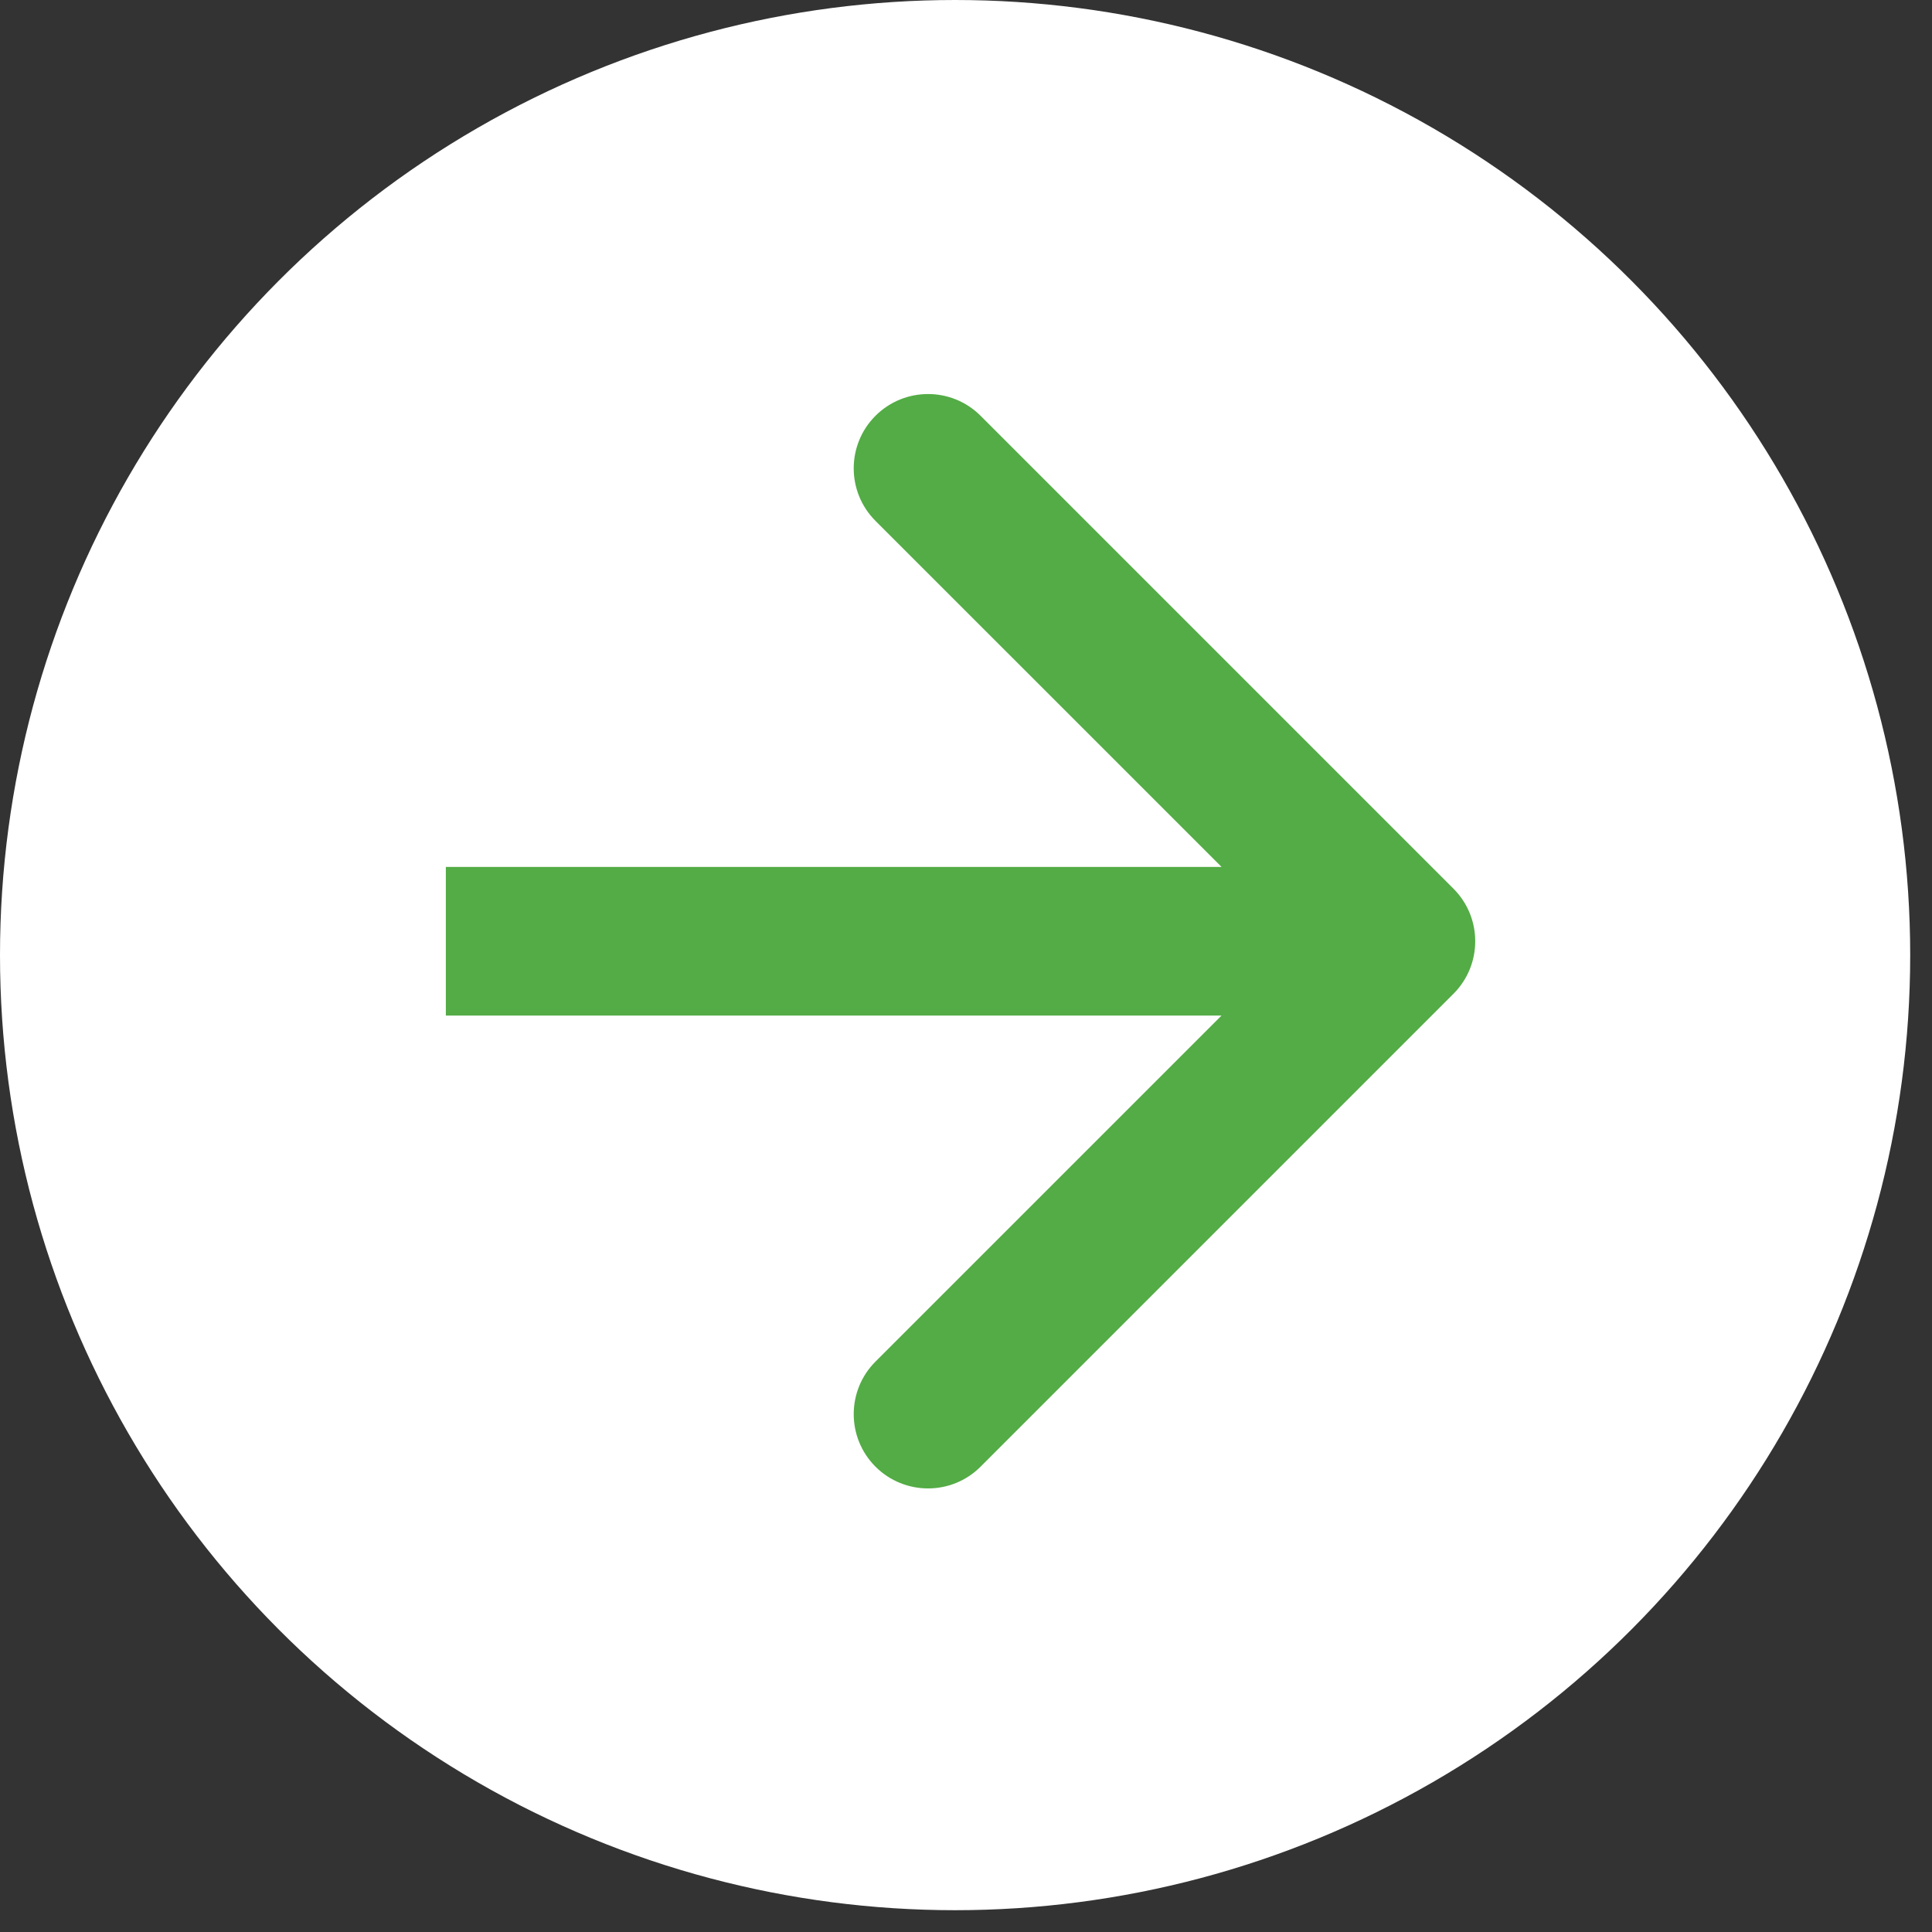
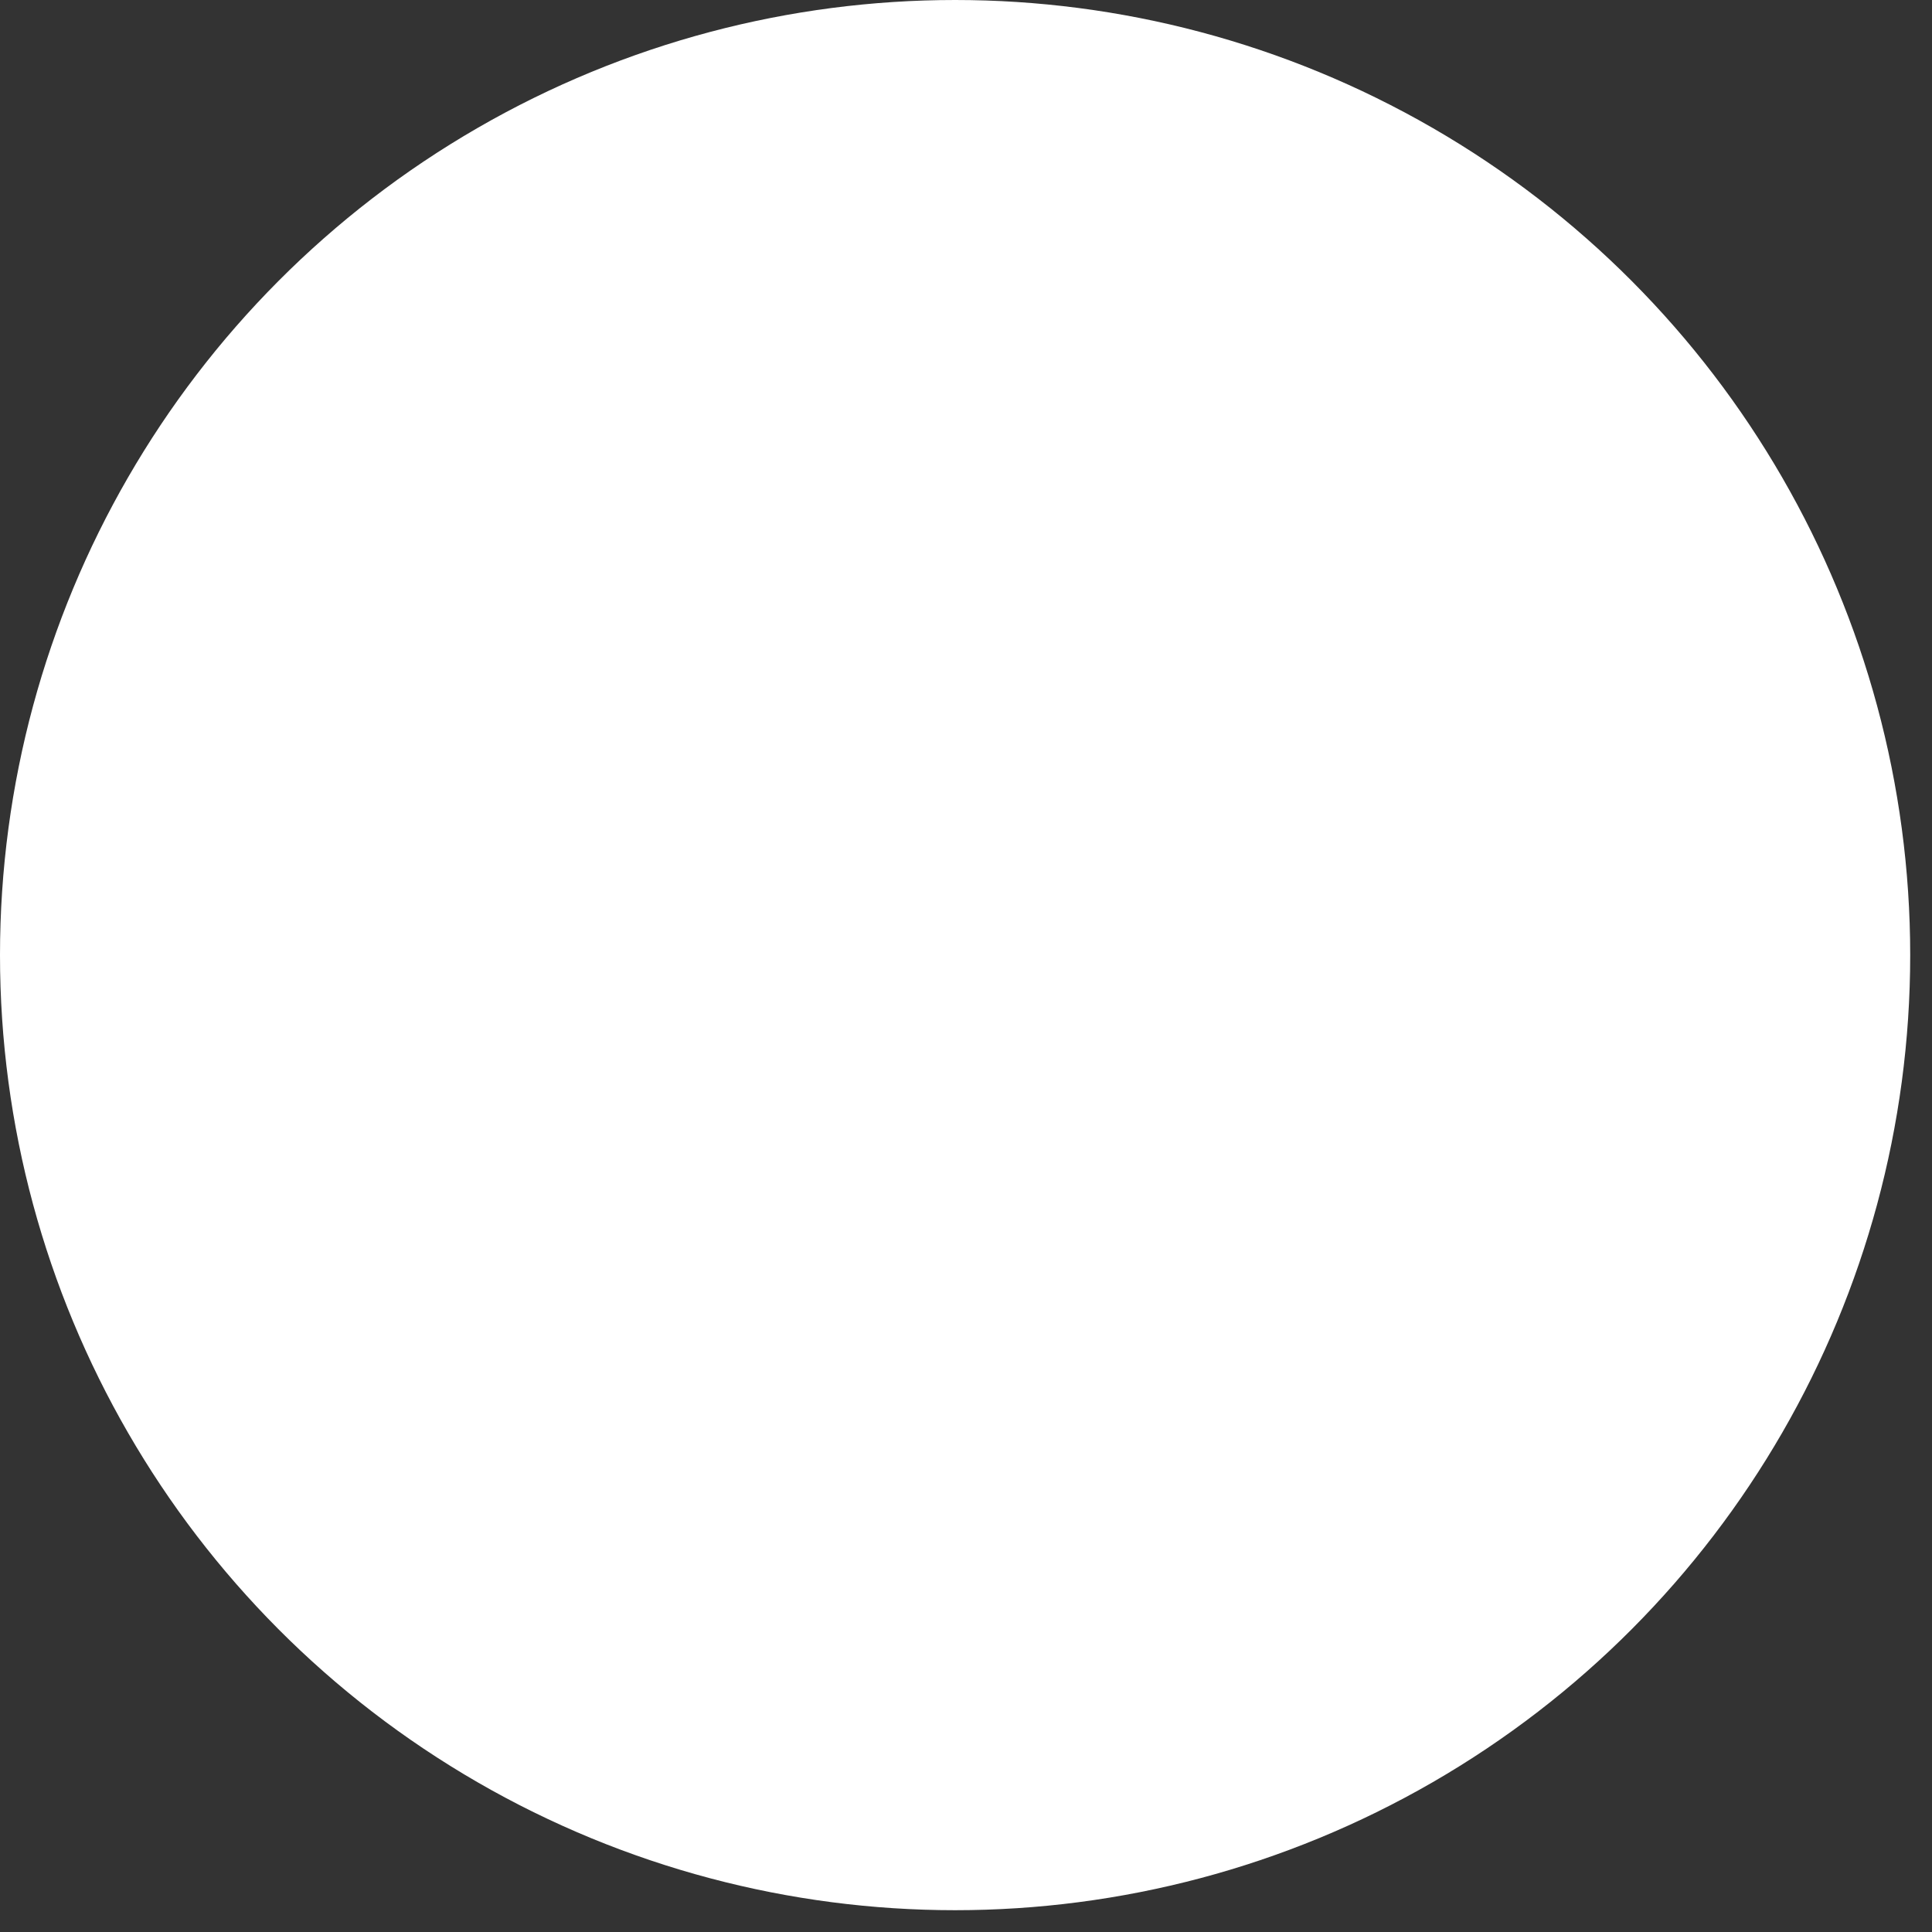
<svg xmlns="http://www.w3.org/2000/svg" width="39" height="39" viewBox="0 0 39 39" fill="none">
  <rect x="0" y="0" width="39" height="39" fill="#333333" stroke="none" />
  <circle cx="19.28" cy="19.28" r="18.28" fill="white" stroke="white" stroke-width="2" />
-   <path d="M29.34 20.061C29.926 19.475 29.926 18.525 29.34 17.939L19.794 8.393C19.209 7.808 18.259 7.808 17.673 8.393C17.087 8.979 17.087 9.929 17.673 10.515L26.159 19L17.673 27.485C17.087 28.071 17.087 29.021 17.673 29.607C18.259 30.192 19.209 30.192 19.794 29.607L29.34 20.061ZM9 20.5L28.28 20.5L28.28 17.5L9 17.5L9 20.5Z" fill="#53AC45" />
</svg>